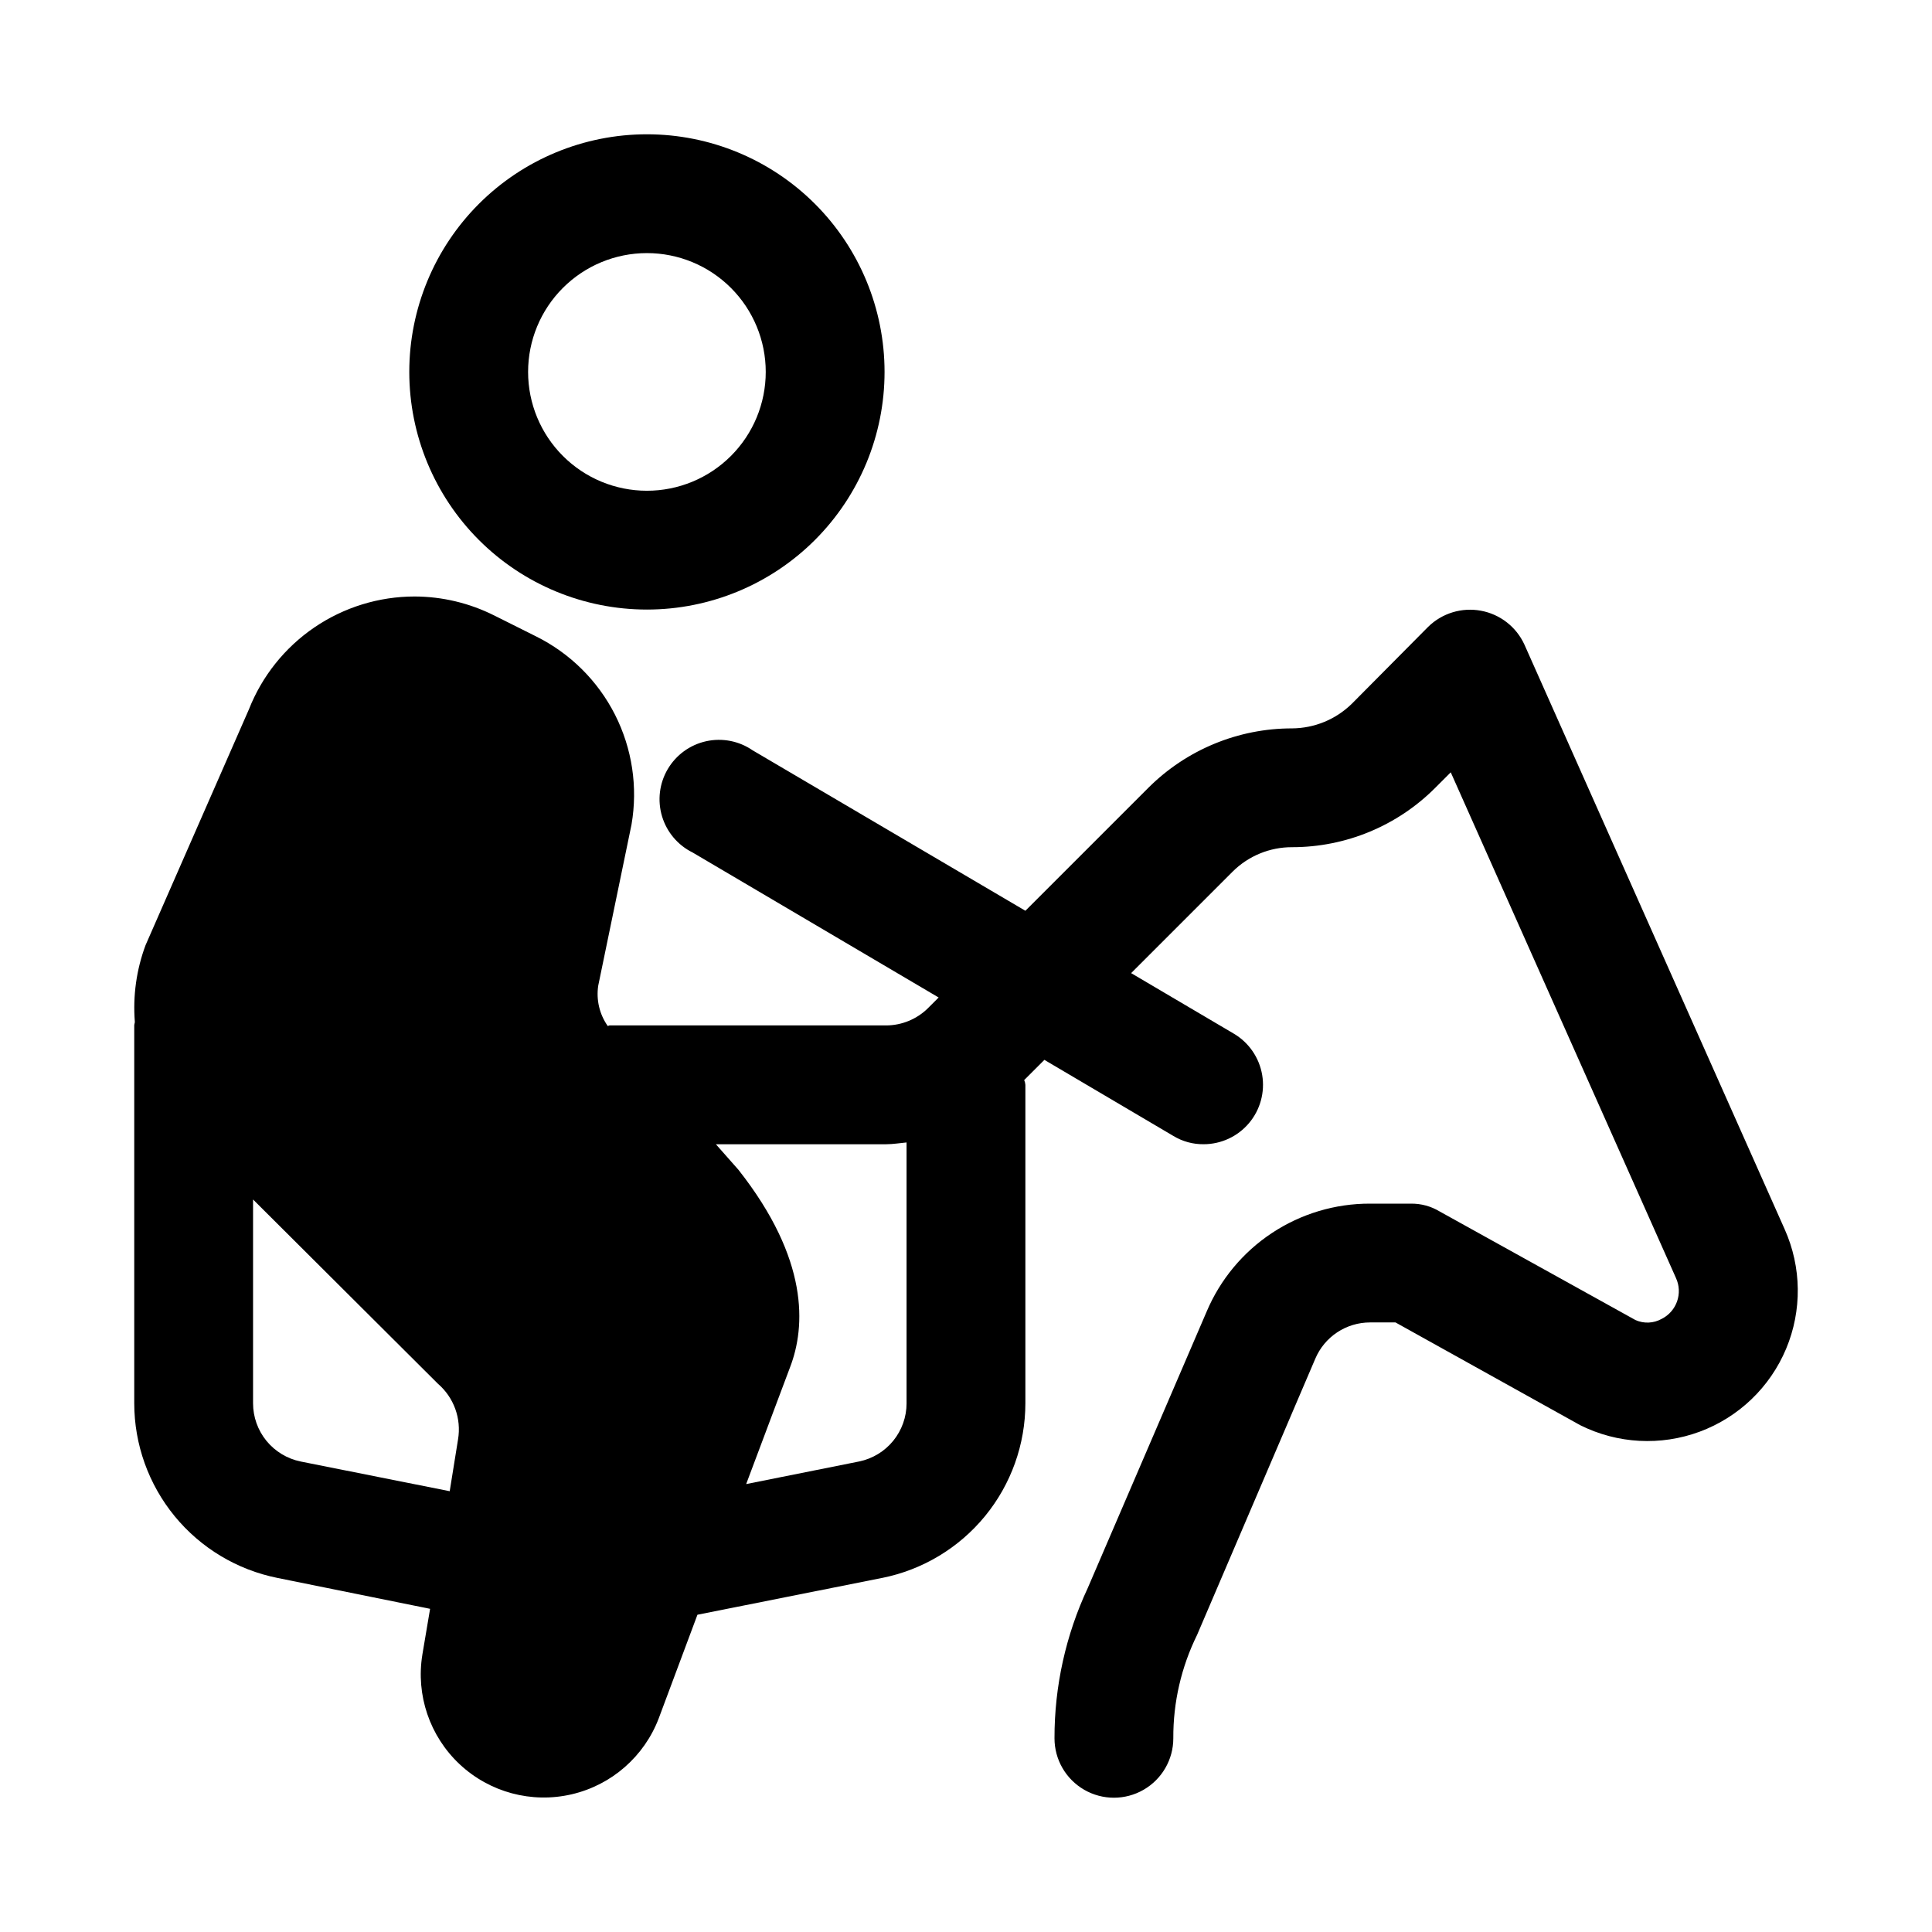
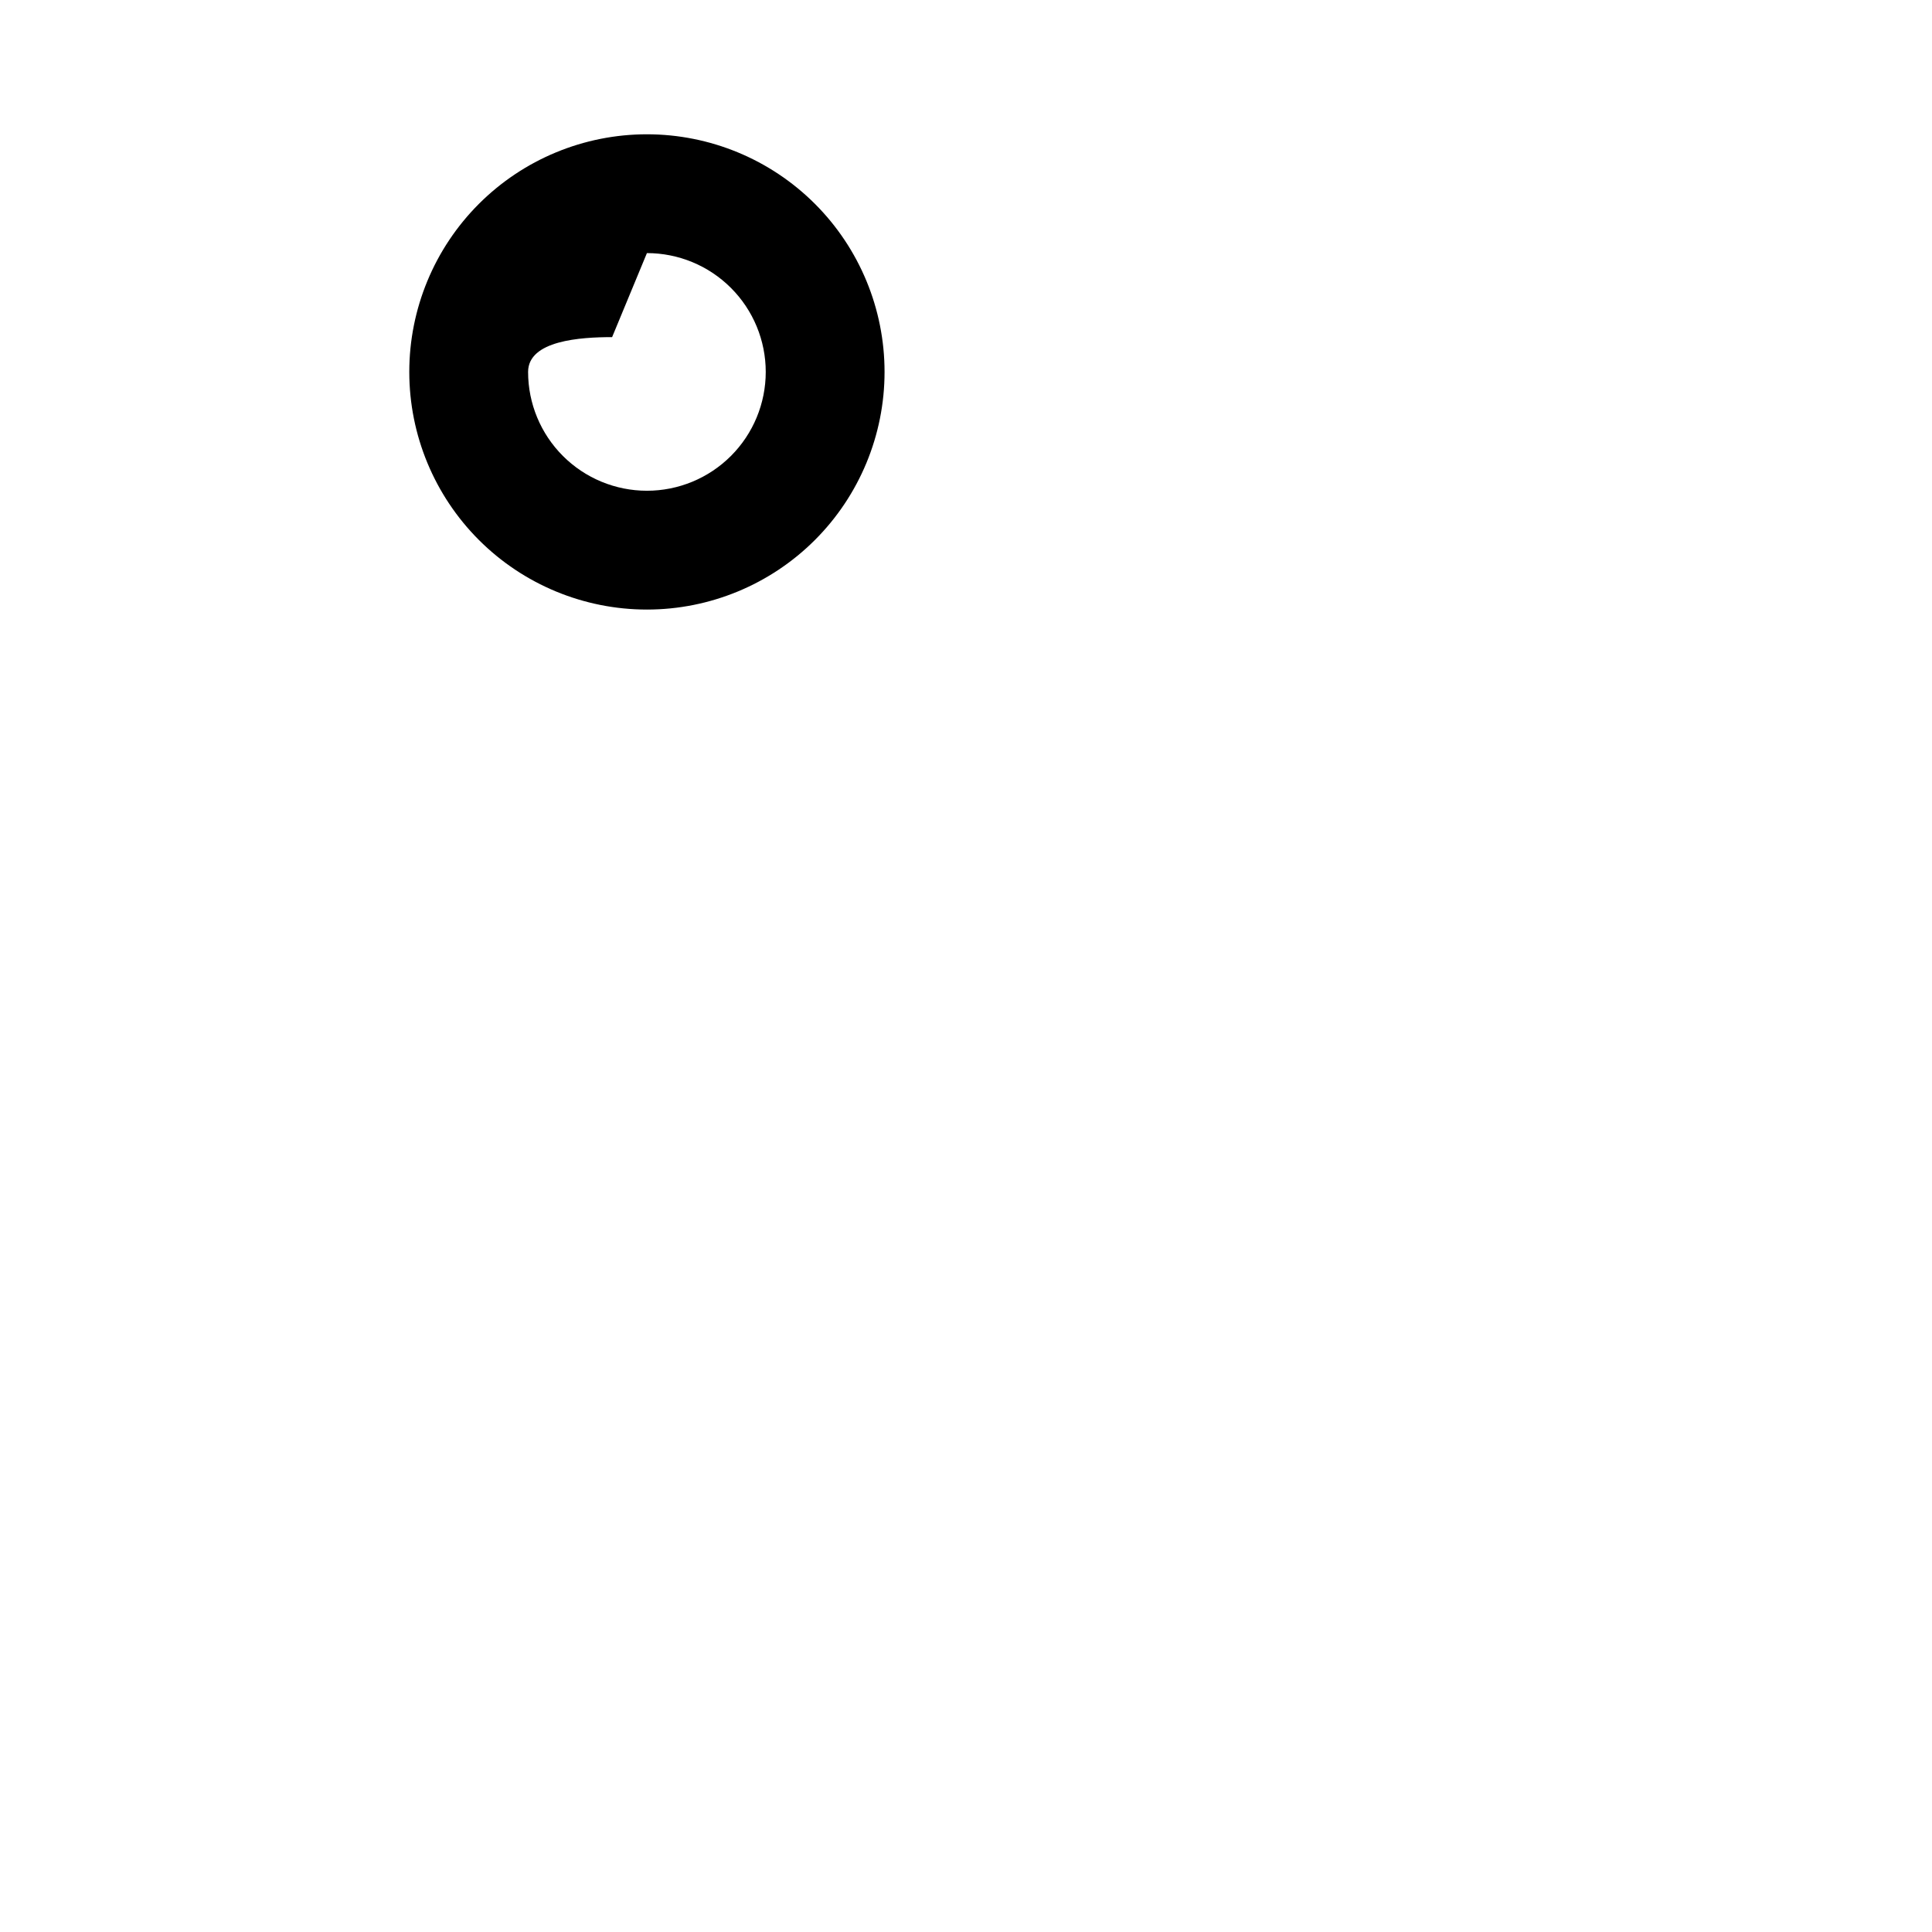
<svg xmlns="http://www.w3.org/2000/svg" fill="#000000" width="800px" height="800px" version="1.1" viewBox="144 144 512 512">
  <g>
-     <path d="m315.44 305.54c16.703 0 32.719-6.637 44.531-18.445 11.809-11.812 18.445-27.828 18.445-44.531s-6.637-32.723-18.445-44.531c-11.812-11.809-27.828-18.445-44.531-18.445s-32.723 6.637-44.531 18.445-18.445 27.828-18.445 44.531 6.637 32.719 18.445 44.531c11.809 11.809 27.828 18.445 44.531 18.445zm0-94.465c8.352 0 16.359 3.316 22.266 9.223s9.223 13.914 9.223 22.266c0 8.352-3.316 16.359-9.223 22.266s-13.914 9.223-22.266 9.223-16.359-3.316-22.266-9.223-9.223-13.914-9.223-22.266c0-8.352 3.316-16.359 9.223-22.266s13.914-9.223 22.266-9.223z" />
-     <path d="m616.95 469.75-68.961-154.92c-2.148-4.695-6.449-8.047-11.527-8.984-5.074-0.941-10.289 0.648-13.977 4.262l-20.309 20.469-0.004-0.004c-4.219 4.102-9.859 6.414-15.742 6.457-14.285-0.016-27.992 5.648-38.102 15.742l-32.59 32.59-72.266-42.508c-3.602-2.488-8.074-3.363-12.348-2.418-4.273 0.945-7.957 3.629-10.176 7.402-2.215 3.773-2.758 8.297-1.504 12.488 1.258 4.195 4.199 7.672 8.125 9.605l65.18 38.414-2.832 2.832v0.004c-2.941 2.898-6.894 4.535-11.02 4.566h-73.367c-0.156 0-0.316 0.156-0.473 0.156-2.188-3.109-3.09-6.945-2.519-10.703l8.816-42.668c1.719-9.938 0.18-20.168-4.387-29.164-4.57-8.992-11.922-16.27-20.961-20.746l-11.02-5.512v0.004c-6.547-3.293-13.77-5.019-21.098-5.039-9.48 0.004-18.734 2.859-26.57 8.191-7.832 5.336-13.883 12.906-17.355 21.723l-27.395 62.504c-2.414 6.484-3.379 13.414-2.836 20.309 0 0.316-0.156 0.629-0.156 0.945v100.13c0.004 10.91 3.789 21.484 10.703 29.922 6.918 8.438 16.543 14.219 27.238 16.367l40.461 8.188-2.047 12.121h0.004c-1.762 10.73 1.945 21.637 9.879 29.074 7.938 7.434 19.059 10.426 29.652 7.969 10.598-2.453 19.27-10.027 23.129-20.199l10.234-27.395 48.965-9.762v0.004c10.695-2.148 20.32-7.93 27.238-16.367 6.918-8.438 10.699-19.012 10.703-29.922v-84.387c-0.031-0.438-0.137-0.863-0.316-1.262l5.352-5.352 34.164 20.152h0.004c2.418 1.473 5.199 2.234 8.031 2.203 4.629 0 9.027-2.043 12.016-5.578 2.992-3.535 4.273-8.211 3.504-12.777-0.77-4.566-3.508-8.566-7.492-10.93l-27.238-16.059 26.922-26.922c4.188-4.152 9.852-6.473 15.746-6.453 14.238 0.004 27.891-5.66 37.941-15.746l4.094-4.094 59.672 133.98v0.004c1.887 4.047 0.215 8.859-3.781 10.863-2.129 1.188-4.695 1.305-6.926 0.312l-51.957-28.812h0.004c-2.281-1.367-4.898-2.074-7.559-2.043h-10.863c-9.238-0.023-18.273 2.688-25.977 7.785-7.703 5.098-13.727 12.355-17.32 20.867l-31.488 73.211c-5.832 12.469-8.84 26.066-8.816 39.832 0 5.625 3 10.82 7.871 13.633s10.875 2.812 15.746 0c4.871-2.812 7.871-8.008 7.871-13.633-0.055-9.496 2.102-18.875 6.297-27.395l31.332-73.211c1.203-2.844 3.219-5.273 5.797-6.981 2.574-1.707 5.598-2.621 8.688-2.625h6.769l48.965 27.238c9.863 4.926 21.328 5.543 31.664 1.707 10.336-3.836 18.621-11.785 22.883-21.953 4.262-10.168 4.121-21.648-0.387-31.707zm-351.57 55.734-2.203 13.699-39.516-7.871-0.004-0.004c-3.555-0.727-6.75-2.66-9.047-5.469-2.293-2.812-3.547-6.332-3.547-9.961v-54.004l48.965 48.805v0.004c4.258 3.648 6.293 9.27 5.352 14.801zm118.87-9.605c0 3.629-1.254 7.148-3.547 9.961-2.297 2.809-5.492 4.742-9.047 5.469l-29.914 5.984 11.652-31.016c4.094-10.707 5.039-28.496-13.699-52.27l-5.984-6.773h45.184c1.73 0 3.621-0.316 5.352-0.473v69.117z" />
+     <path d="m315.44 305.54c16.703 0 32.719-6.637 44.531-18.445 11.809-11.812 18.445-27.828 18.445-44.531s-6.637-32.723-18.445-44.531c-11.812-11.809-27.828-18.445-44.531-18.445s-32.723 6.637-44.531 18.445-18.445 27.828-18.445 44.531 6.637 32.719 18.445 44.531c11.809 11.809 27.828 18.445 44.531 18.445zm0-94.465c8.352 0 16.359 3.316 22.266 9.223s9.223 13.914 9.223 22.266c0 8.352-3.316 16.359-9.223 22.266s-13.914 9.223-22.266 9.223-16.359-3.316-22.266-9.223-9.223-13.914-9.223-22.266s13.914-9.223 22.266-9.223z" />
  </g>
</svg>